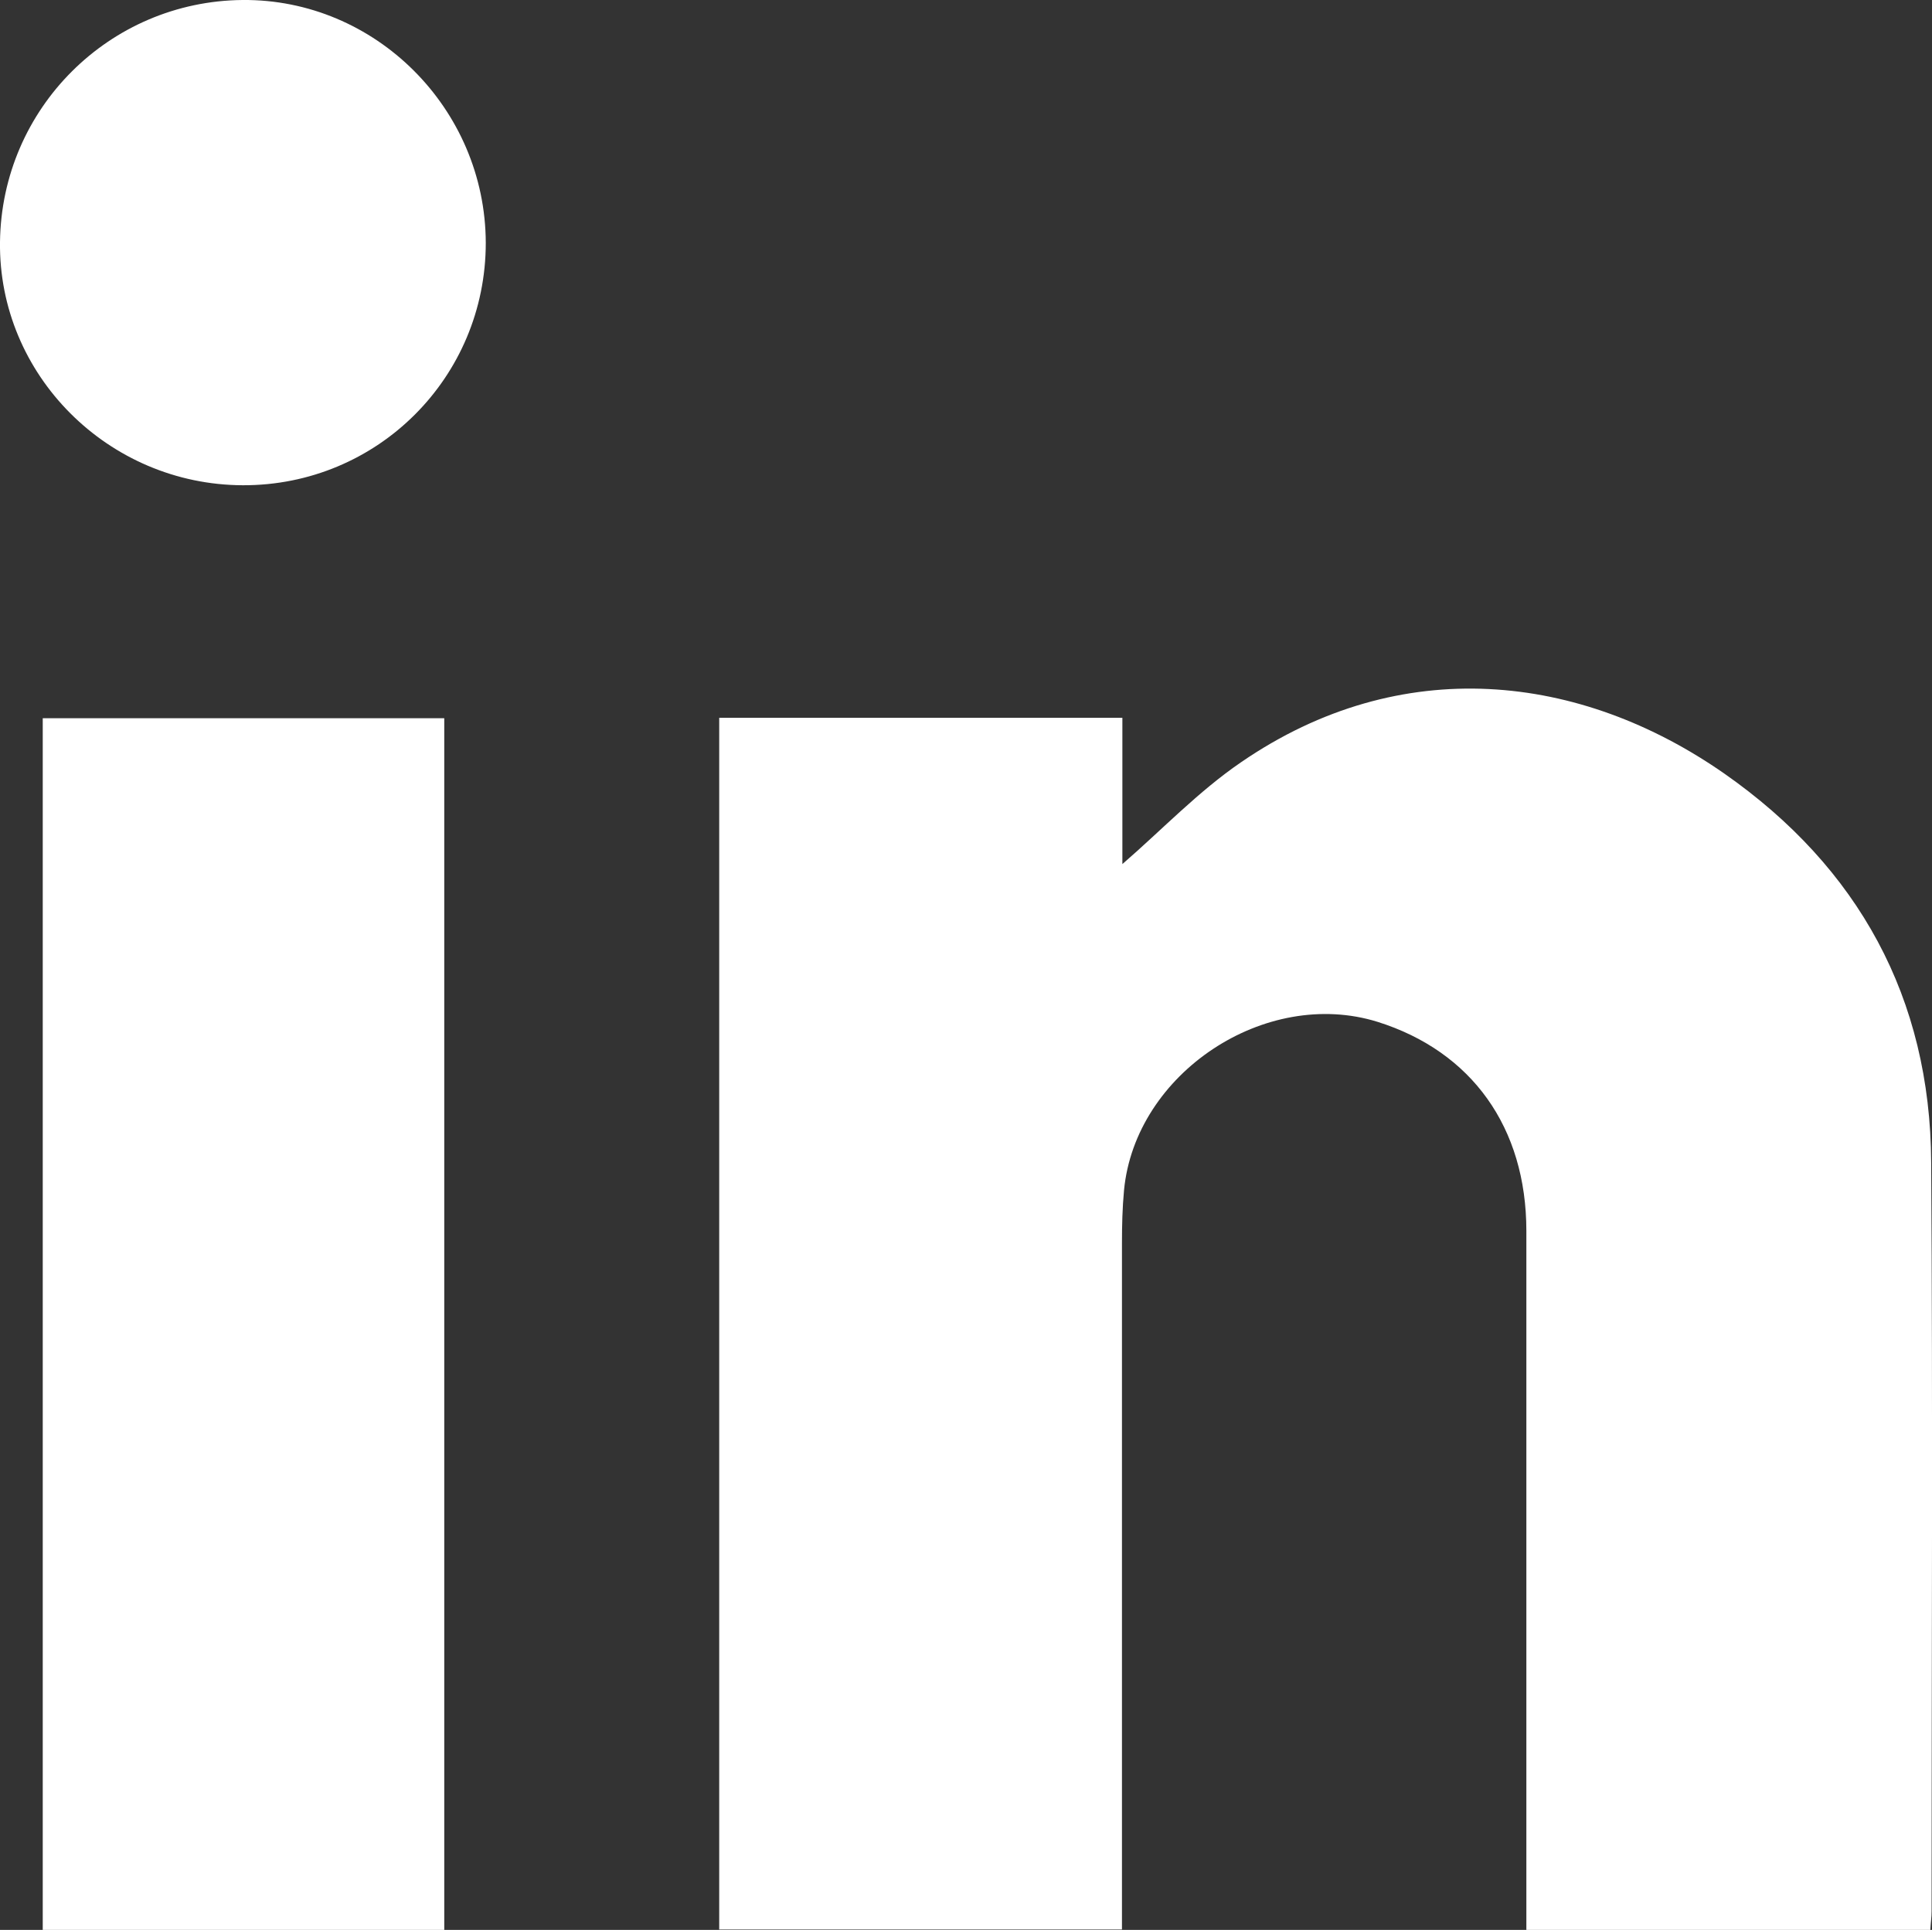
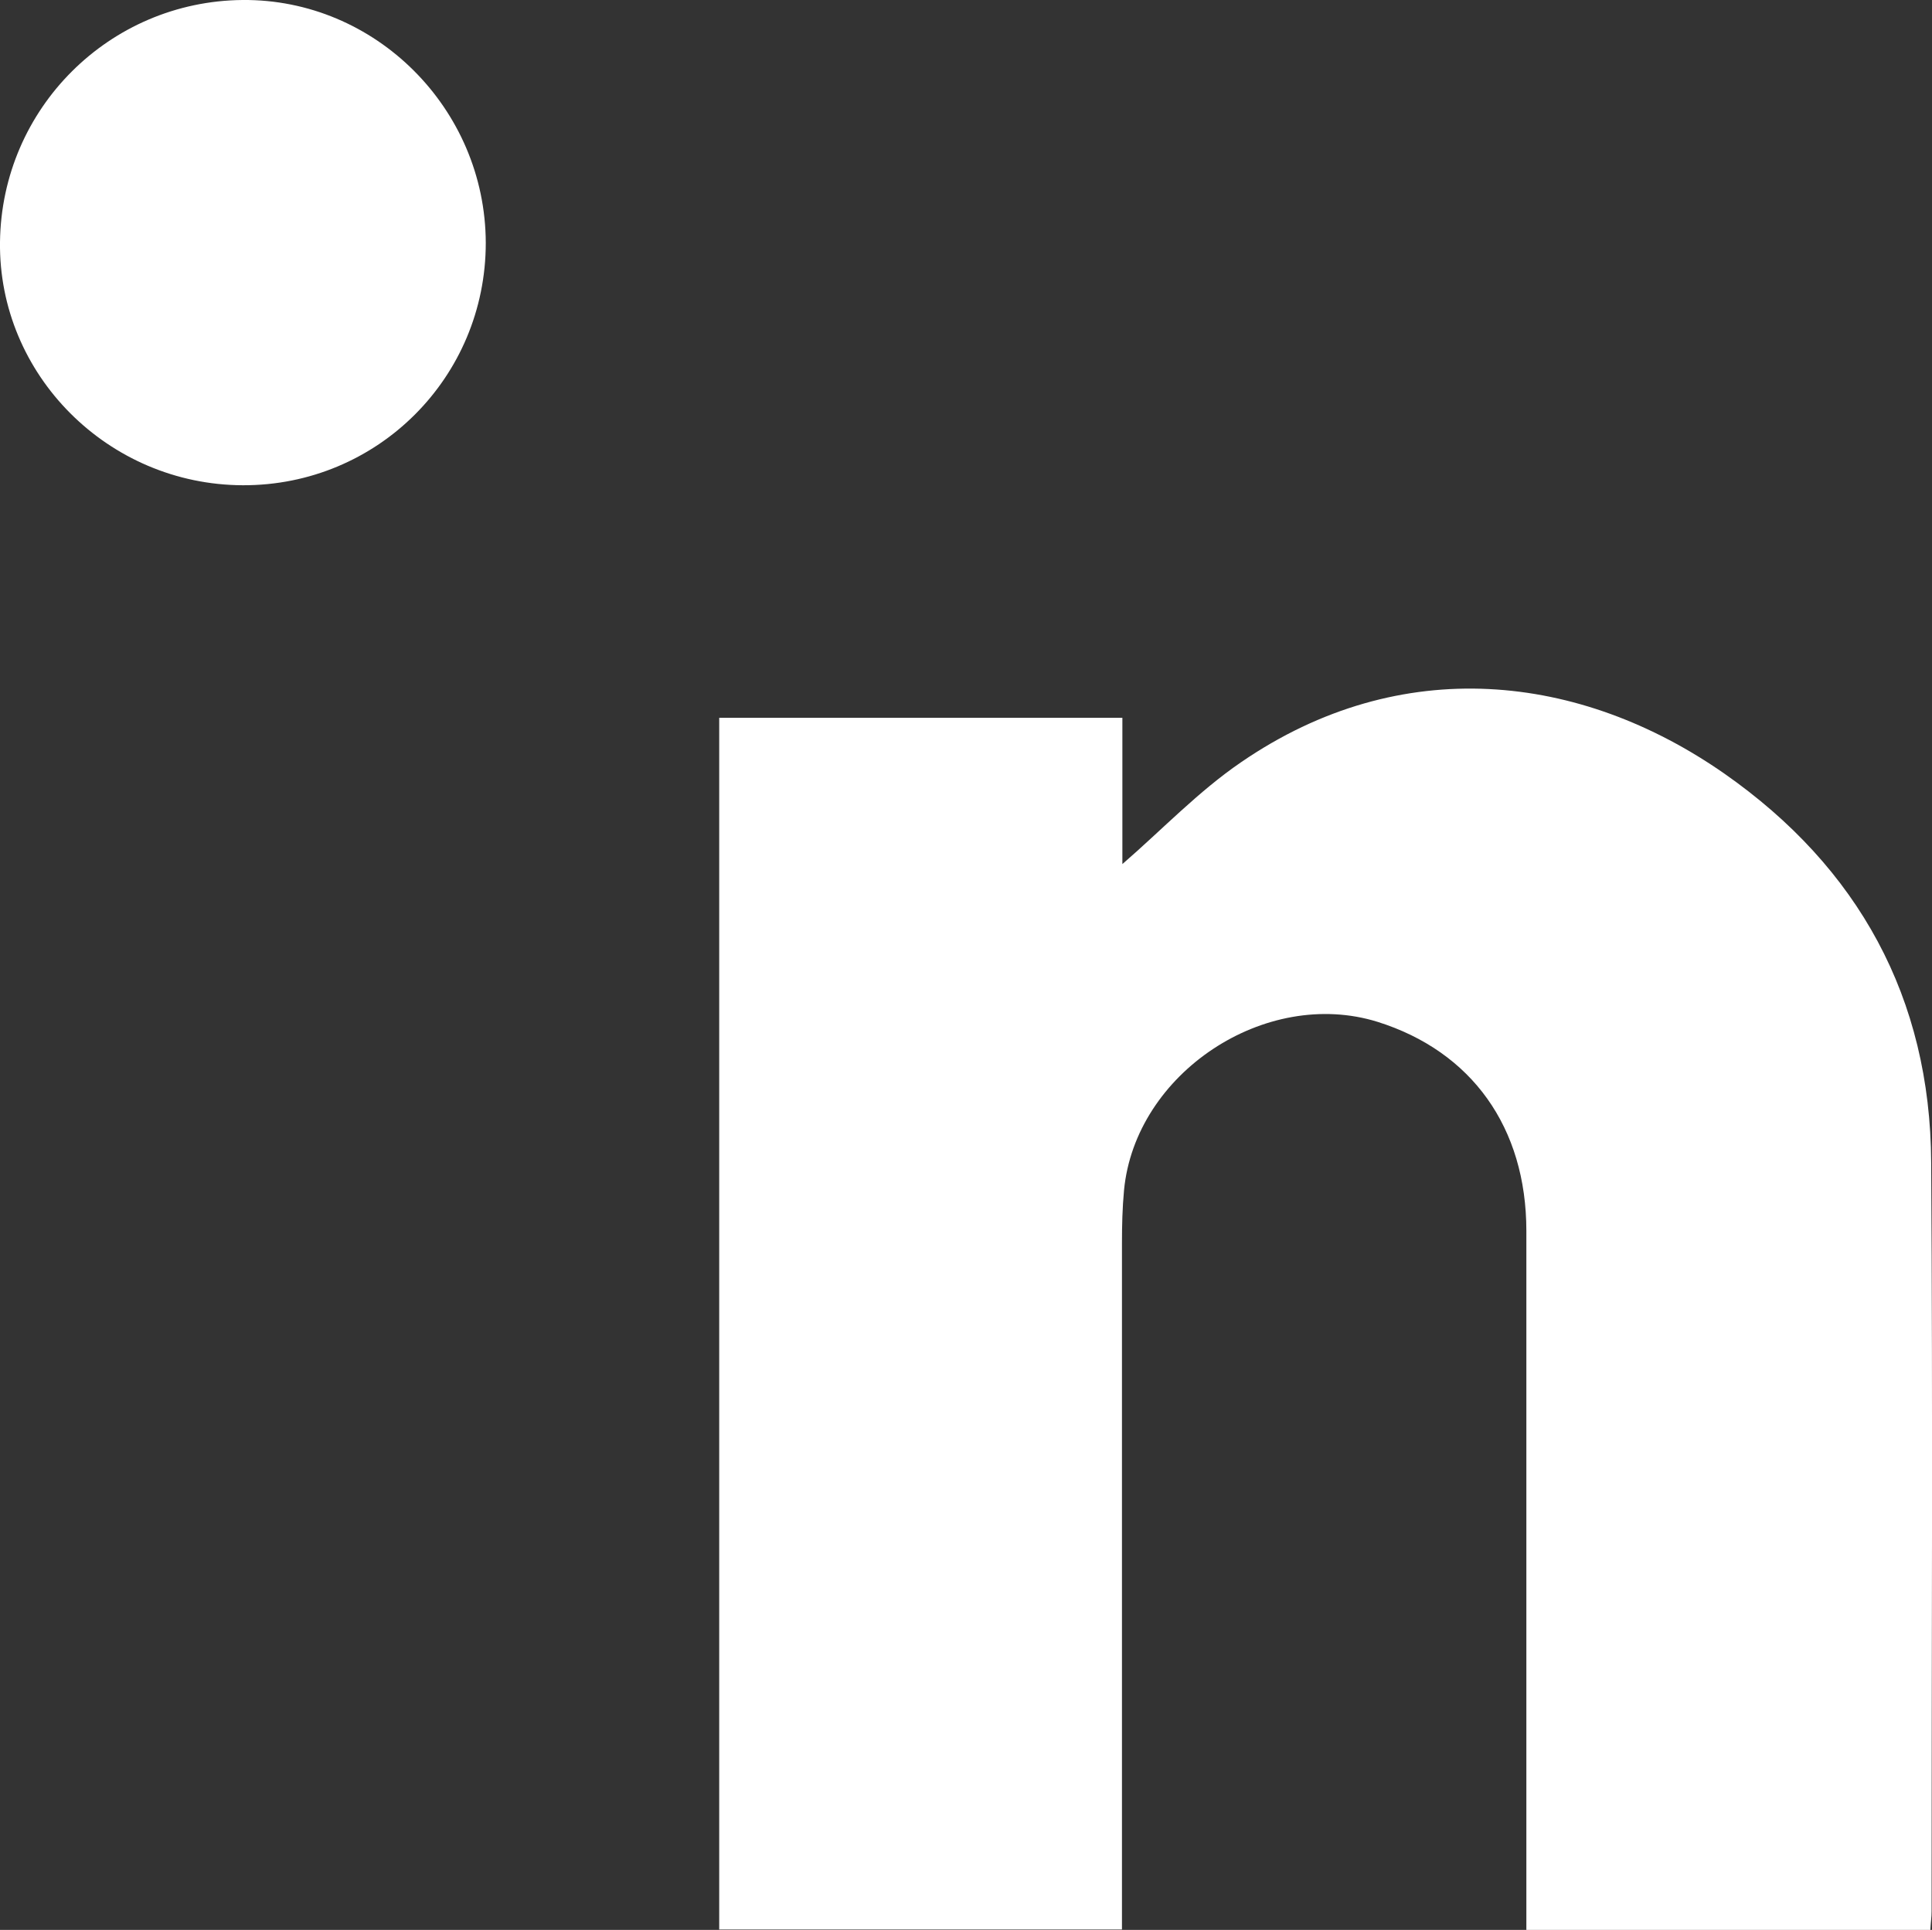
<svg xmlns="http://www.w3.org/2000/svg" version="1.1" id="Ebene_1" x="0px" y="0px" viewBox="0 0 470.1 469.7" style="enable-background:new 0 0 470.1 469.7" xml:space="preserve">
  <rect x="0" y="0" width="470.1" height="469.7" fill="#333333" stroke="none" />
  <style type="text/css">.st0{fill:#fff}</style>
  <g>
    <path class="st0" d="M469.7,469.7c-32.9,0-65.2,0-98.3,0c0-2.7,0-5.2,0-7.7c0-54.1,0-108.3,0-162.4c0-25.2-13.3-43.7-36.2-50.9 c-27.3-8.5-59,12.5-61.7,41c-0.4,4.3-0.5,8.5-0.5,12.8c0,53.1,0,106.1,0,159.2c0,2.5,0,5,0,7.9c-33,0-65.2,0-98,0 c0-98.1,0-196.4,0-294.9c32.5,0,64.9,0,98.1,0c0,12.4,0,24.4,0,35.6c9.7-8.4,18.5-17.7,28.9-24.8c38.9-26.7,82.5-21.7,117.6,2.8 c32.6,22.8,50.1,54.6,50.3,94.6c0.4,60.8,0.1,121.5,0.1,182.3C470,466.6,469.8,467.8,469.7,469.7z" />
-     <path class="st0" d="M108.1,469.7c-32.7,0-65,0-97.7,0c0-98.3,0-196.4,0-294.9c32.4,0,64.8,0,97.7,0 C108.1,272.9,108.1,370.9,108.1,469.7z" />
    <path class="st0" d="M118.2,59.1c0,32.8-26.4,59.1-59.1,59C26.3,118-0.4,91.2,0,58.9C0.4,26.4,26.6,0.3,59,0 C91.3-0.3,118.1,26.4,118.2,59.1z" />
  </g>
</svg>